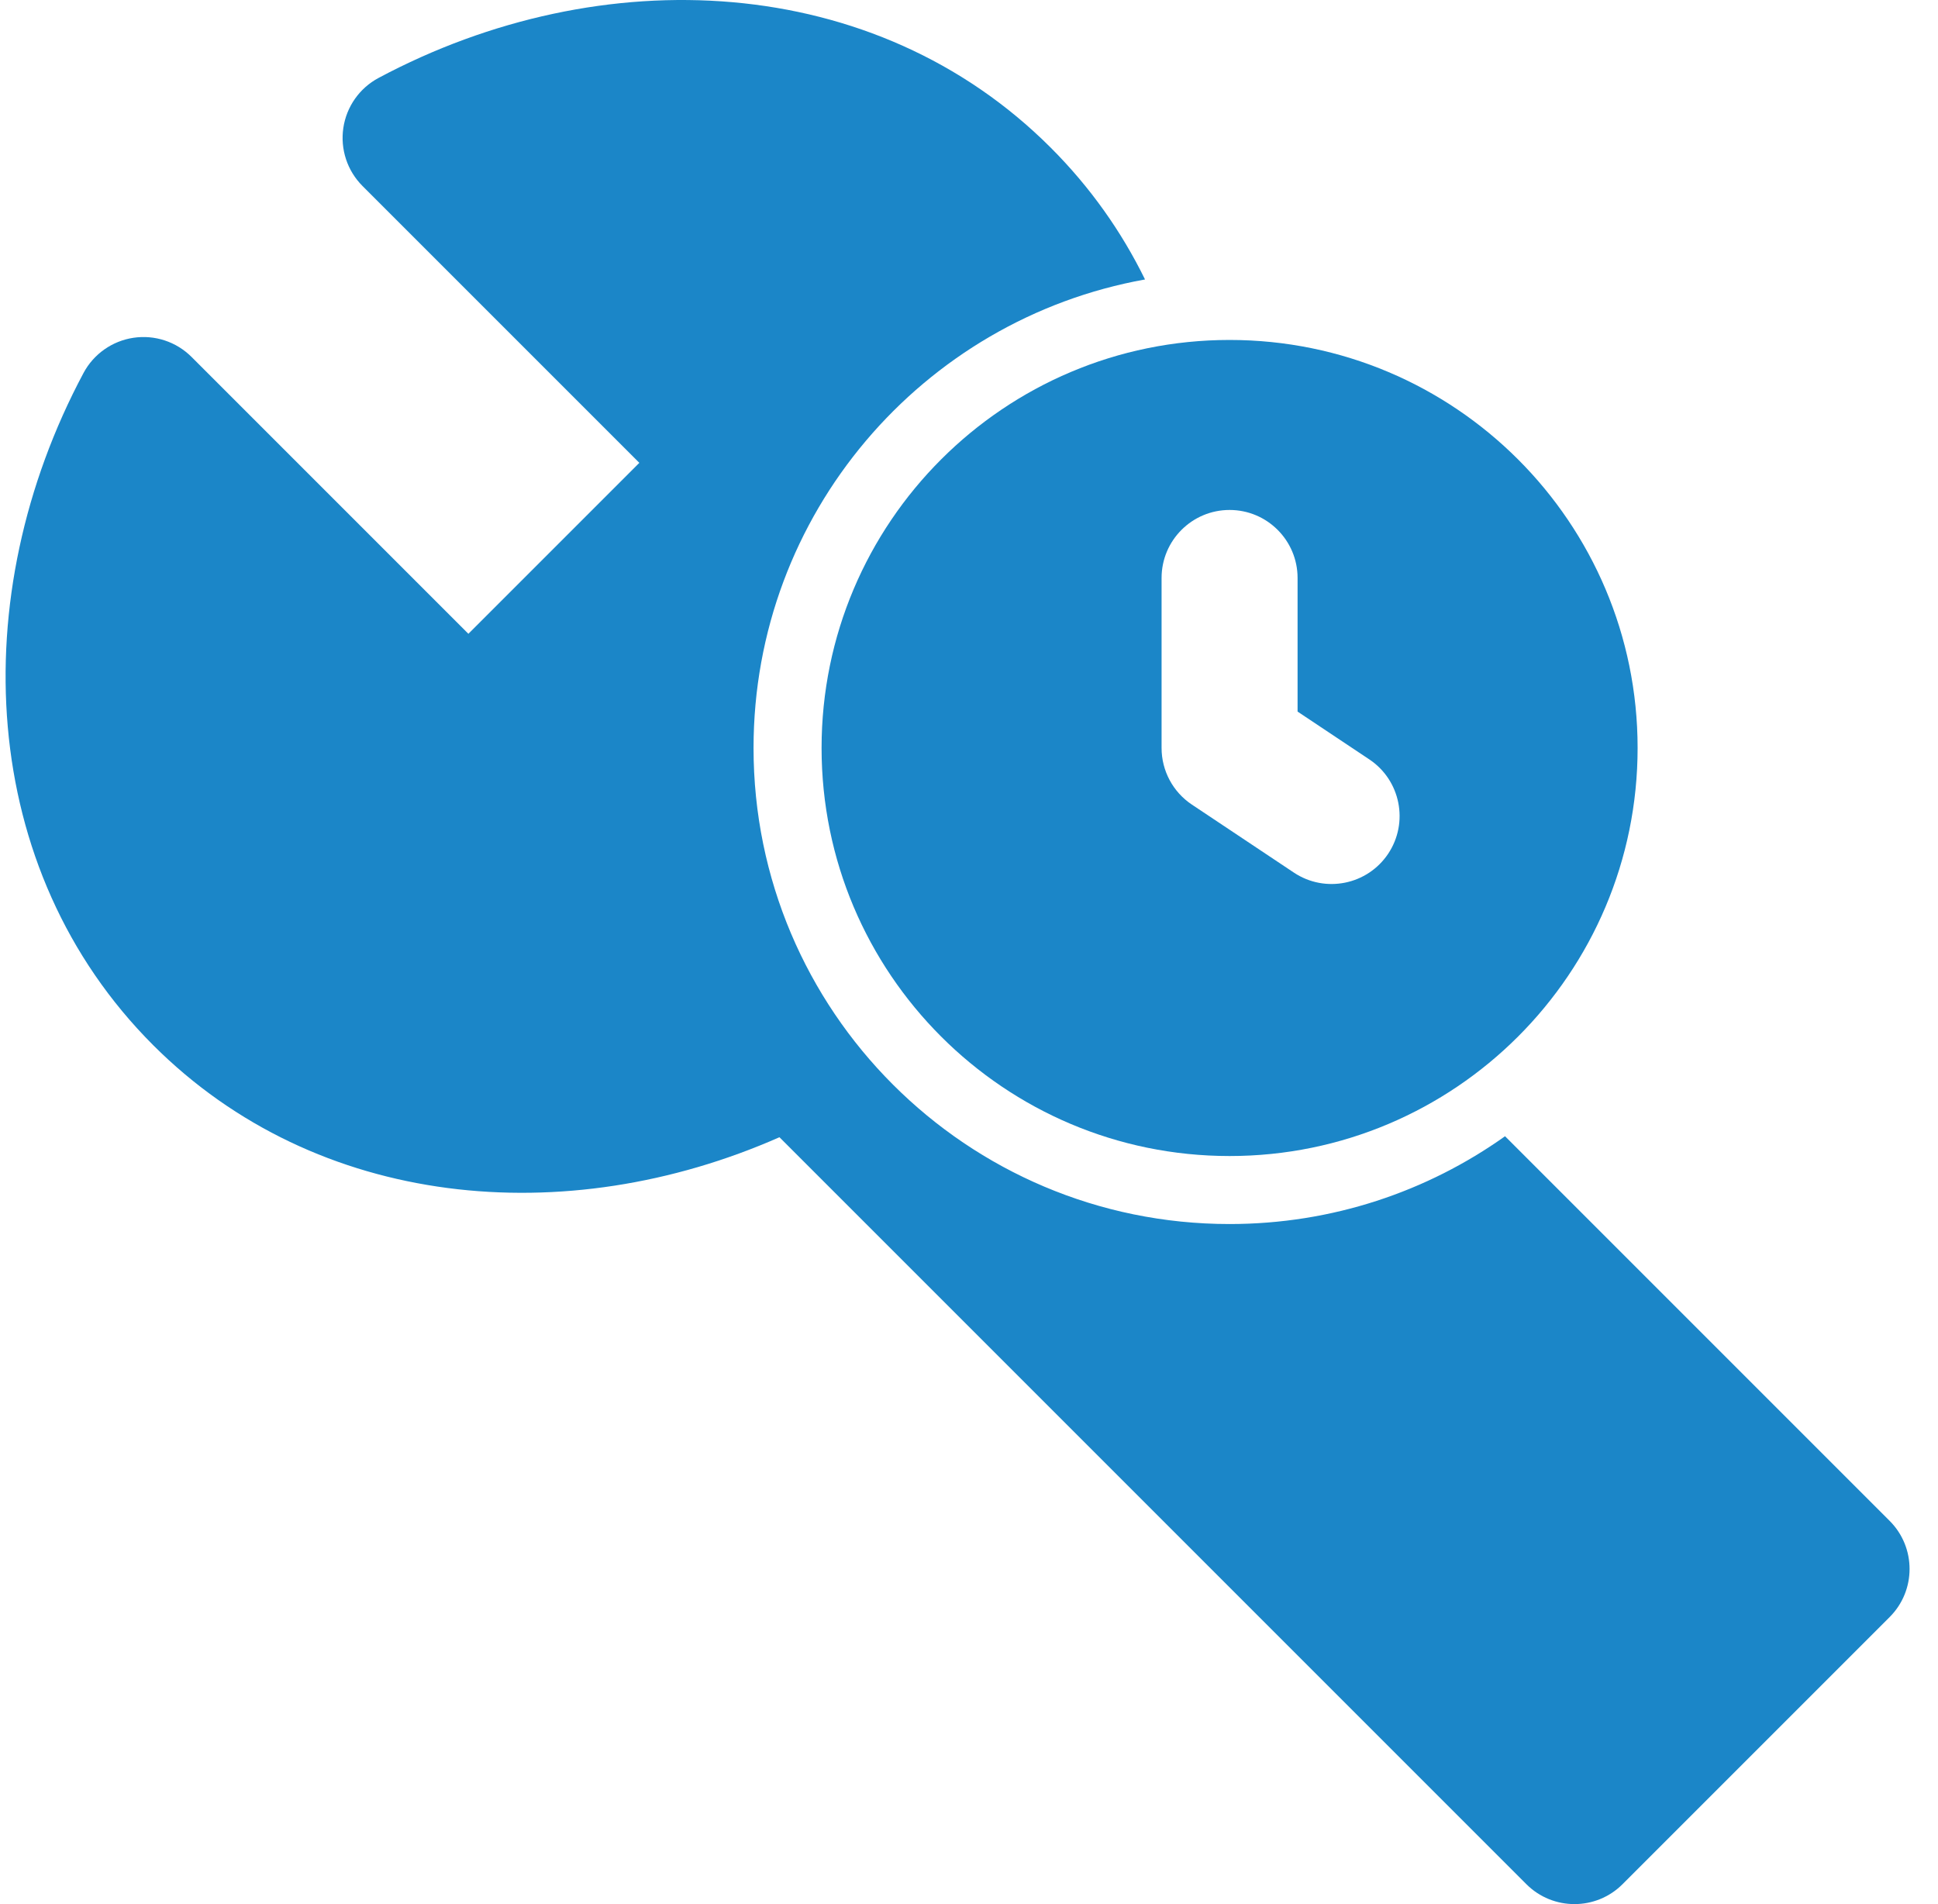
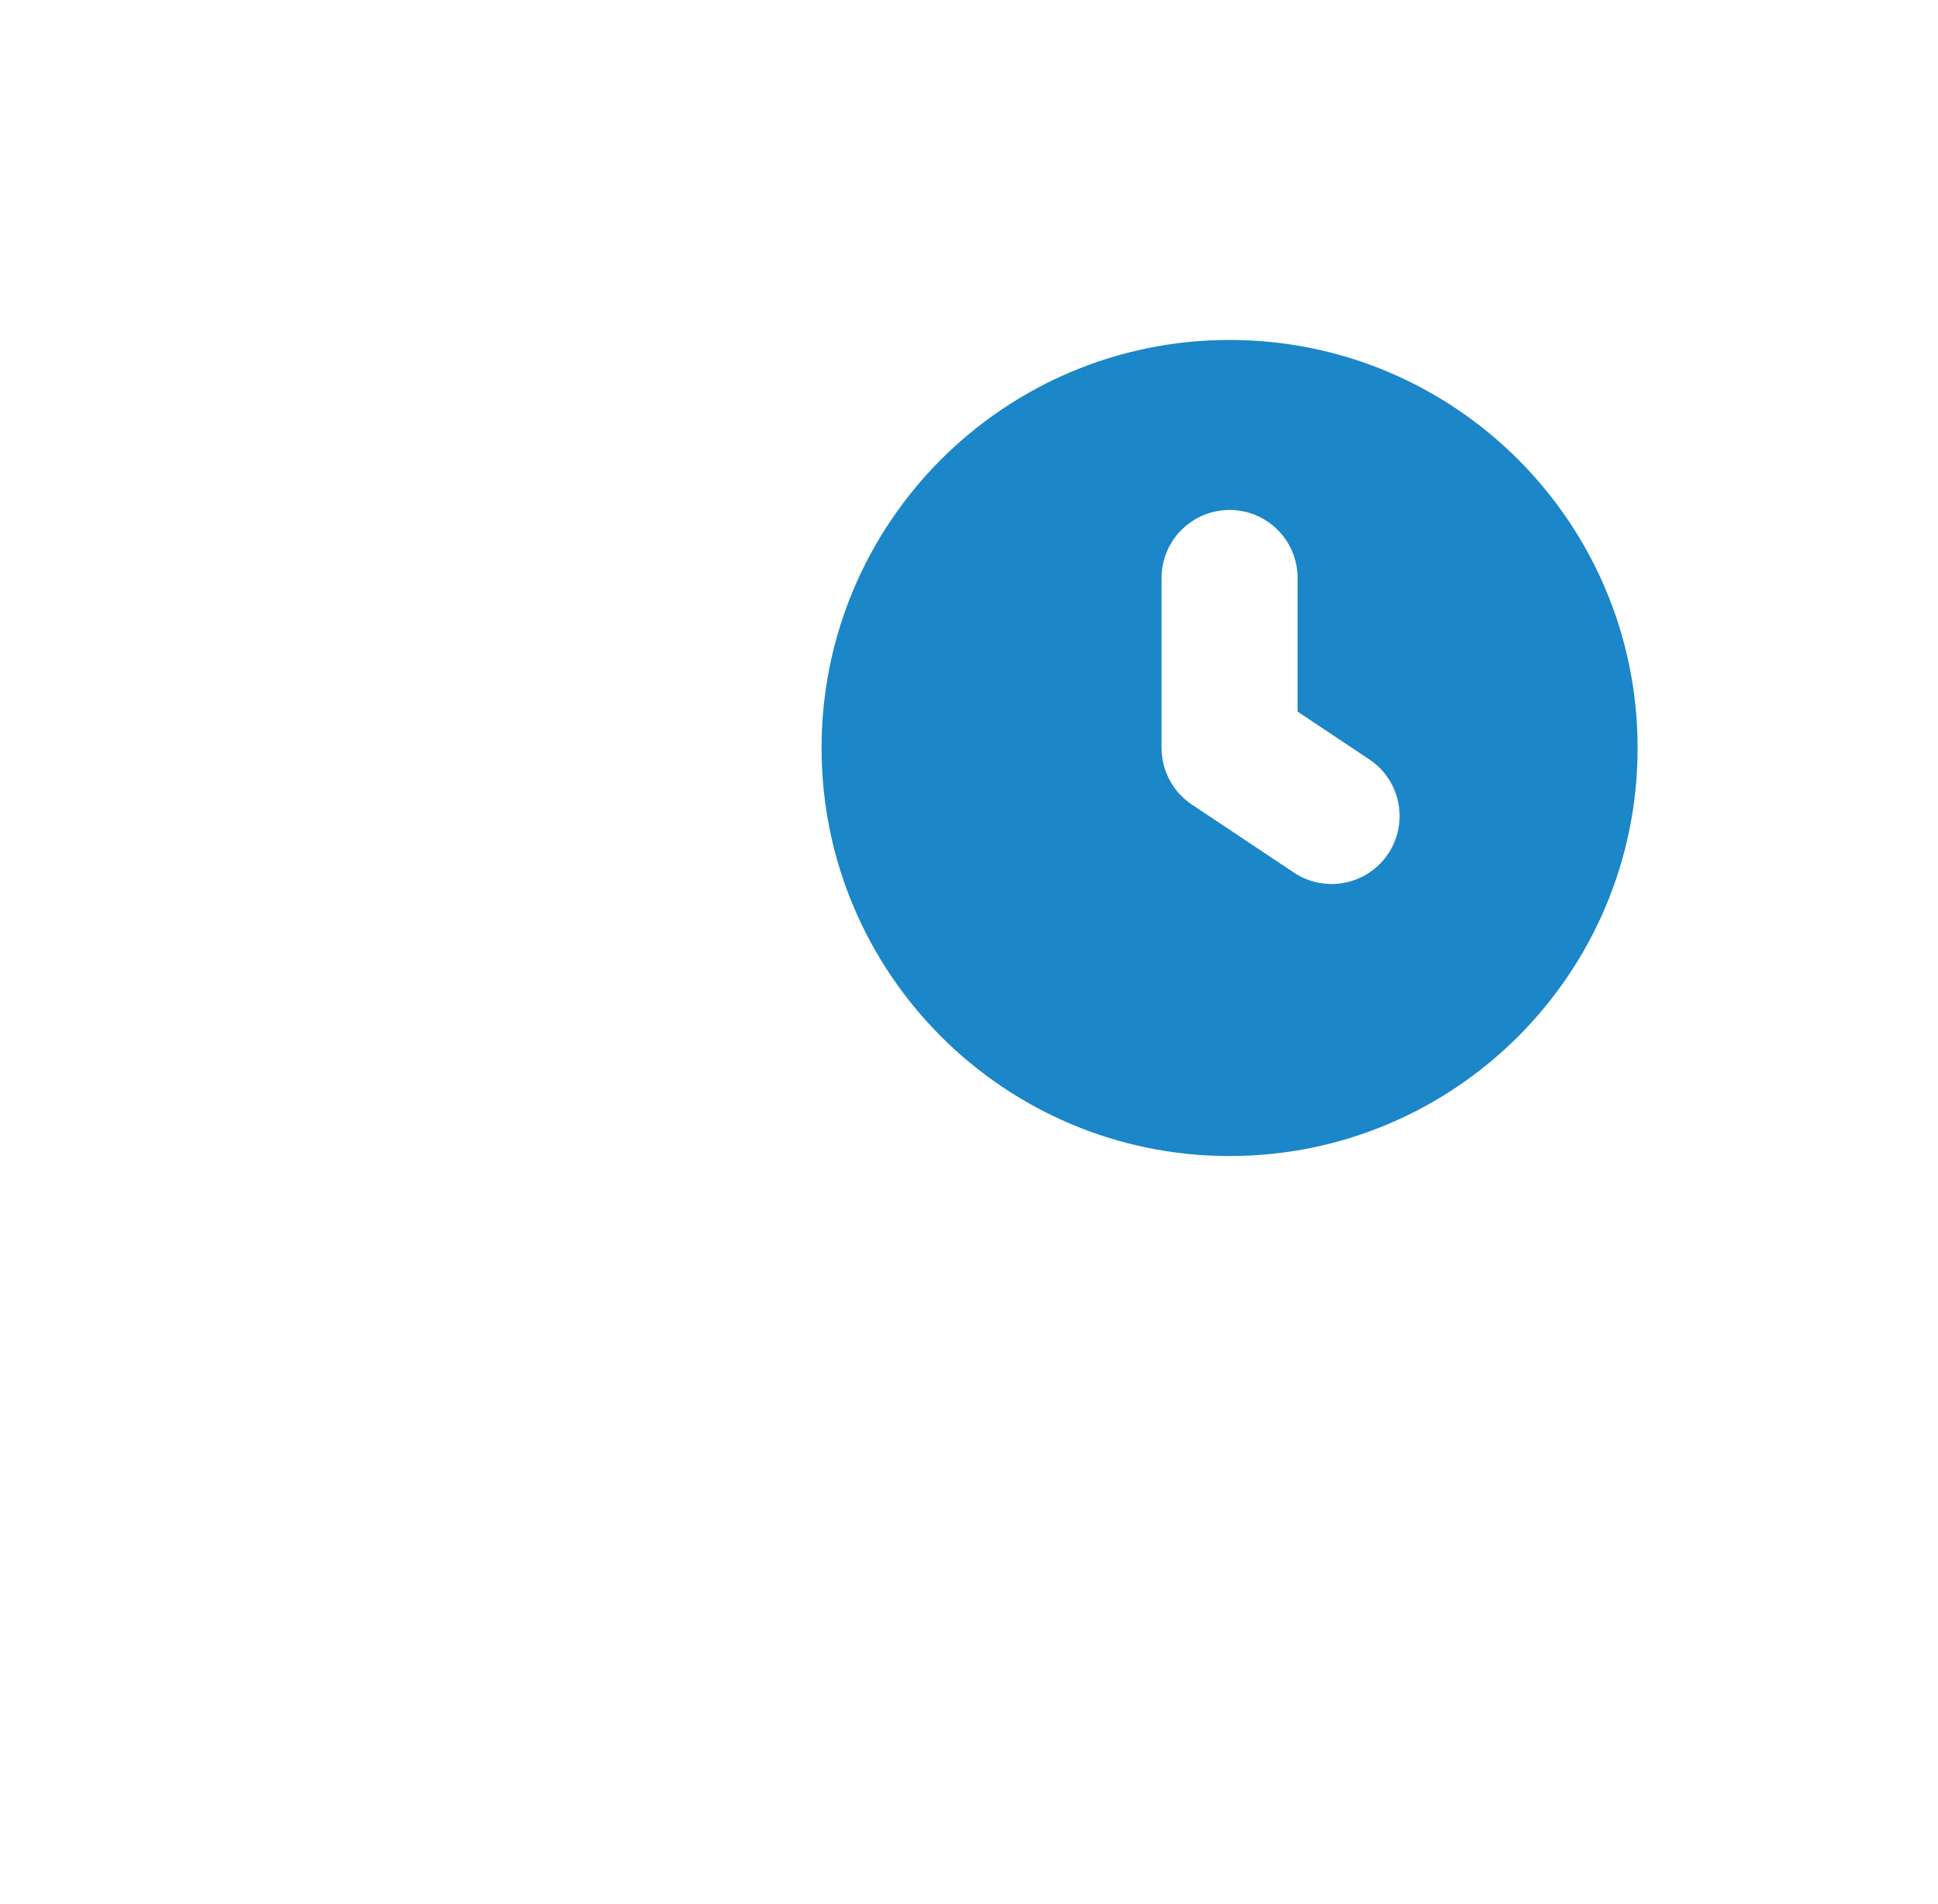
<svg xmlns="http://www.w3.org/2000/svg" width="57" height="56" viewBox="0 0 57 56" fill="none">
  <g clip-path="url(#clip0_422_254)">
-     <path d="M30.903 4.342C25.736 -0.825 17.7 -1.214 11.134 2.292C10.576 2.59 10.191 3.135 10.098 3.762C10.005 4.389 10.214 5.022 10.662 5.47L18.804 13.612L13.776 18.64L5.634 10.498C5.186 10.05 4.553 9.841 3.926 9.934C3.3 10.027 2.754 10.412 2.456 10.97C-1.049 17.536 -0.661 25.572 4.506 30.739C9.324 35.557 16.636 36.22 22.925 33.446L44.893 55.414C45.674 56.195 46.941 56.195 47.722 55.414L55.578 47.558C56.359 46.777 56.359 45.51 55.578 44.729L44.266 33.417C41.98 35.043 39.183 35.999 36.163 35.999C28.431 35.999 22.163 29.731 22.163 21.999C22.163 15.115 27.131 9.392 33.677 8.219C32.988 6.814 32.067 5.505 30.903 4.342Z" fill="#1B86C8" />
    <path fill-rule="evenodd" clip-rule="evenodd" d="M36.164 9.998C29.537 9.998 24.164 15.371 24.164 21.998C24.164 28.626 29.537 33.999 36.164 33.999C42.792 33.999 48.165 28.626 48.165 21.998C48.165 15.371 42.792 9.998 36.164 9.998ZM40.829 25.108C40.216 26.027 38.974 26.275 38.055 25.663L35.055 23.663C34.498 23.292 34.164 22.667 34.164 21.998V16.998C34.164 15.894 35.06 14.998 36.164 14.998C37.269 14.998 38.164 15.894 38.164 16.998V20.928L40.274 22.334C41.193 22.947 41.441 24.189 40.829 25.108Z" fill="#1B86C8" />
  </g>
  <defs>
    <clipPath id="clip0_422_254">
      <rect width="56" height="56" fill="white" transform="translate(0.164)" />
    </clipPath>
  </defs>
</svg>